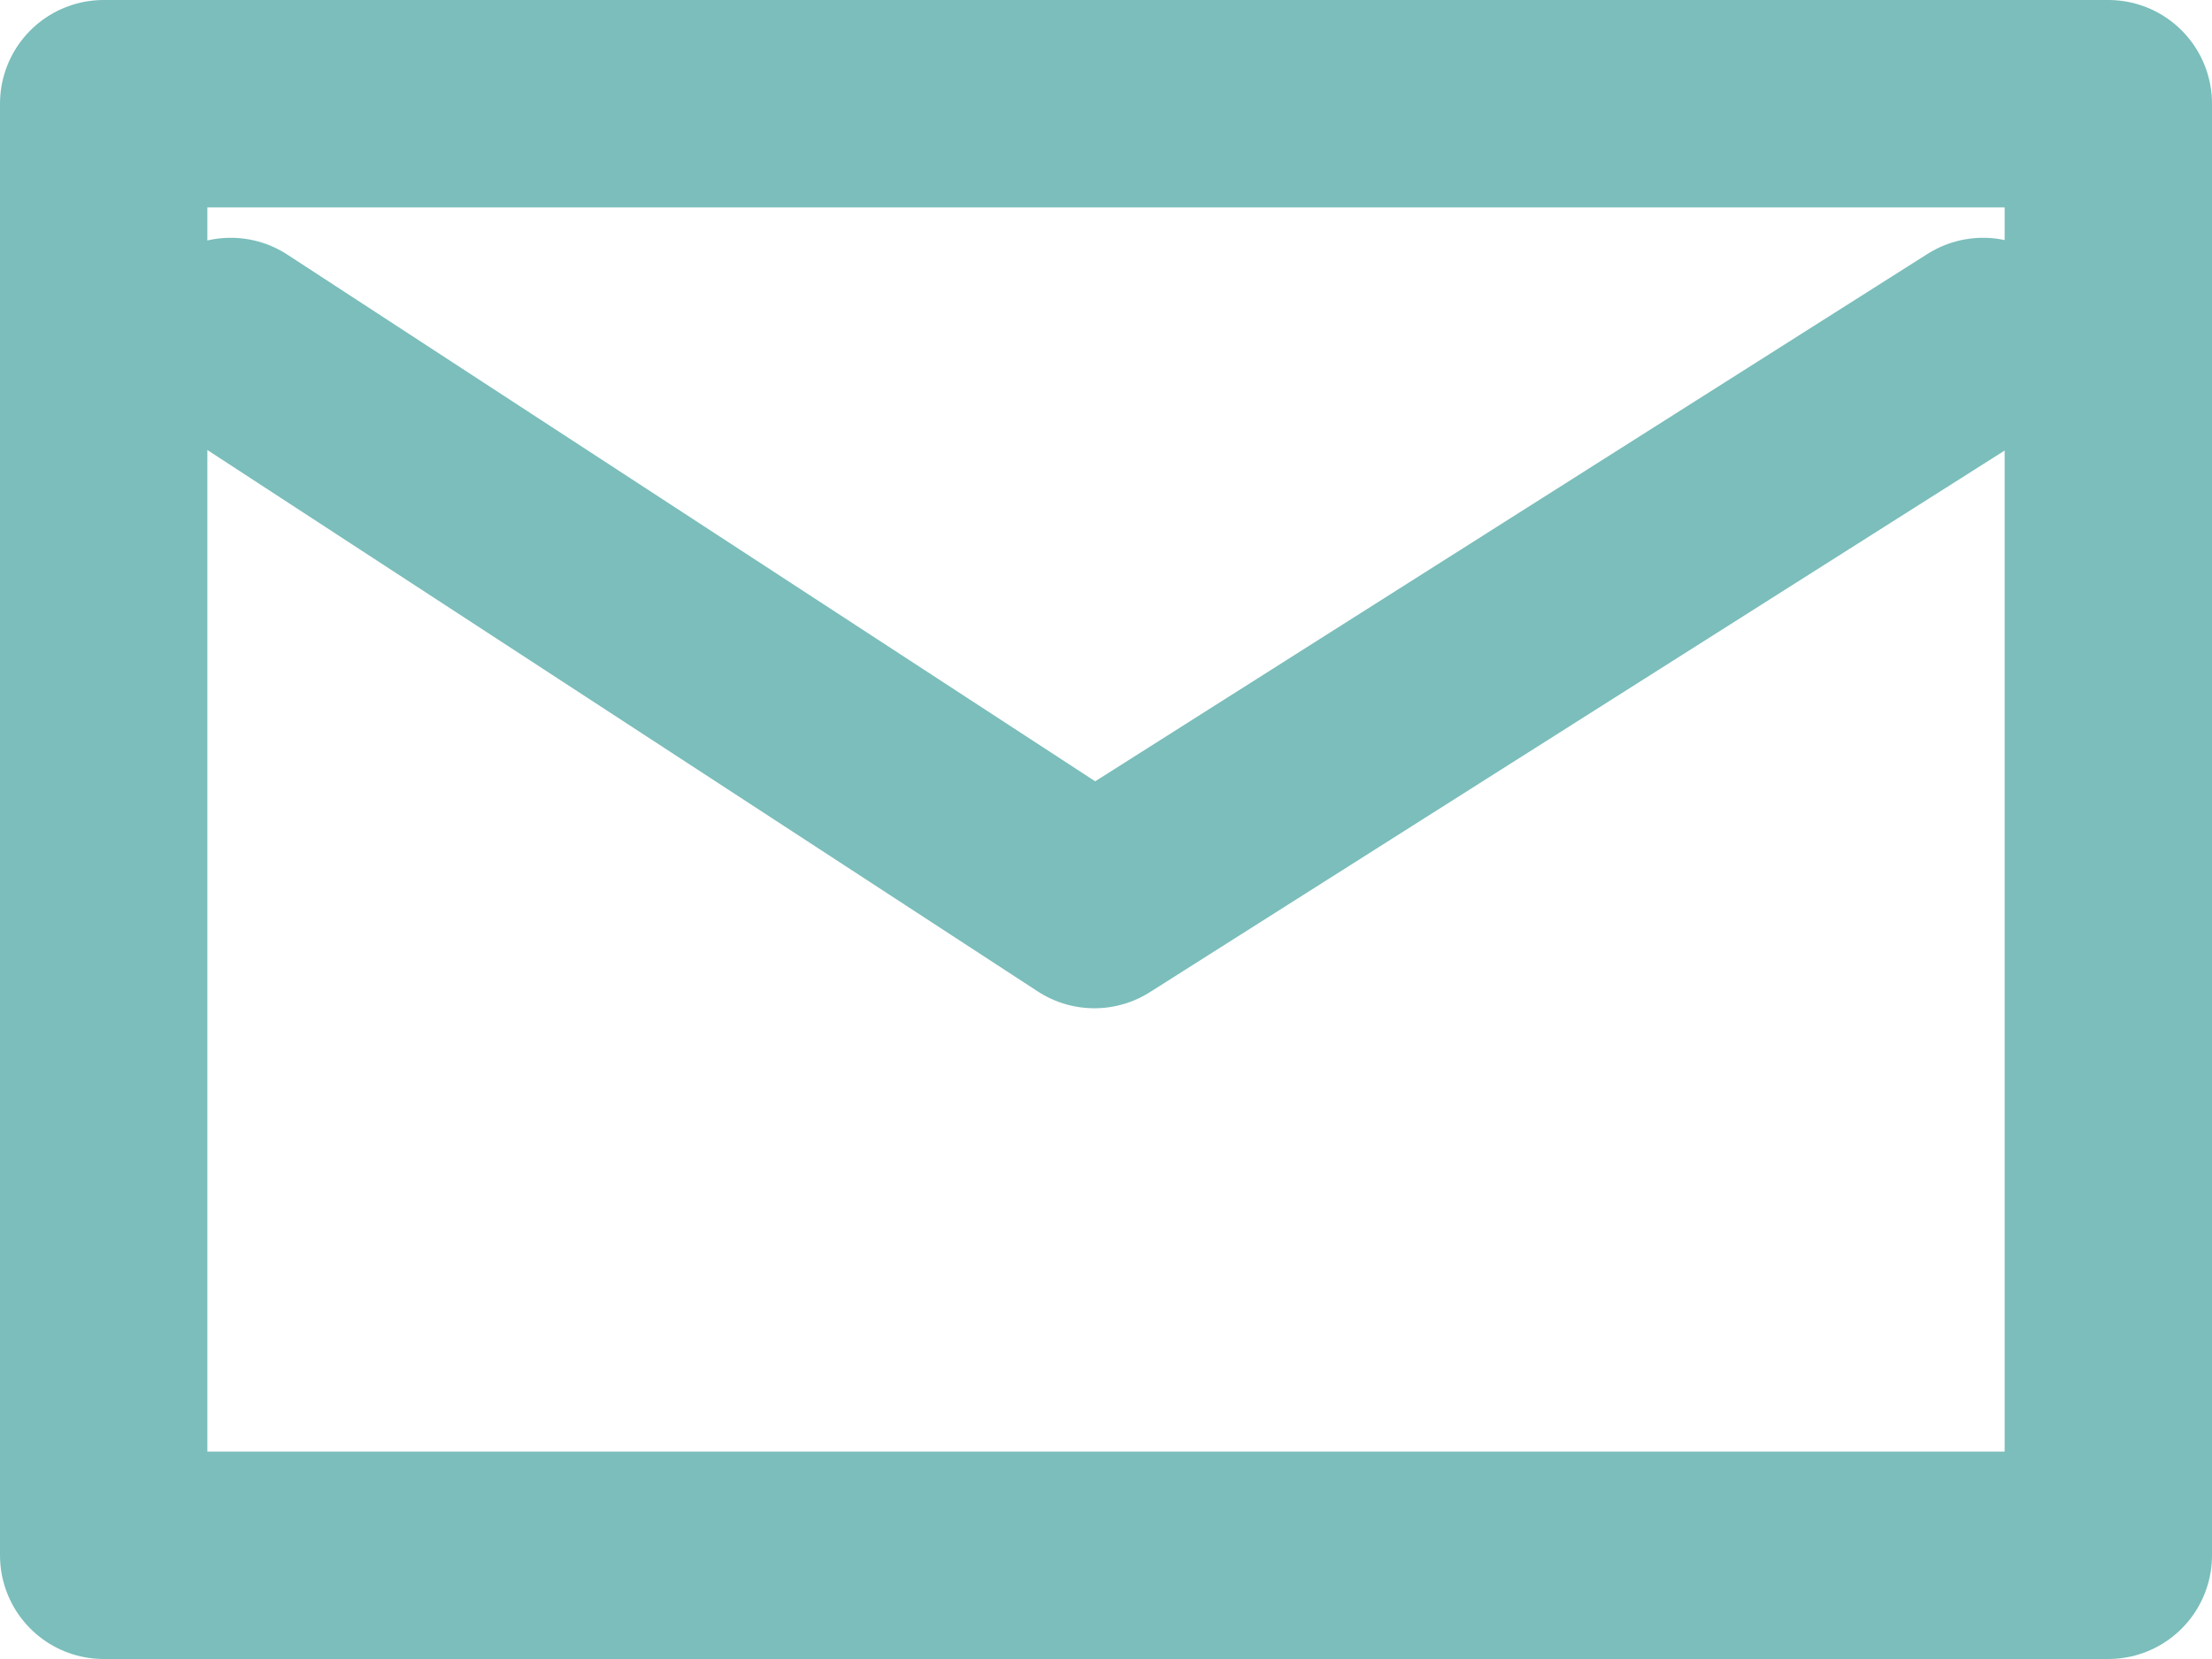
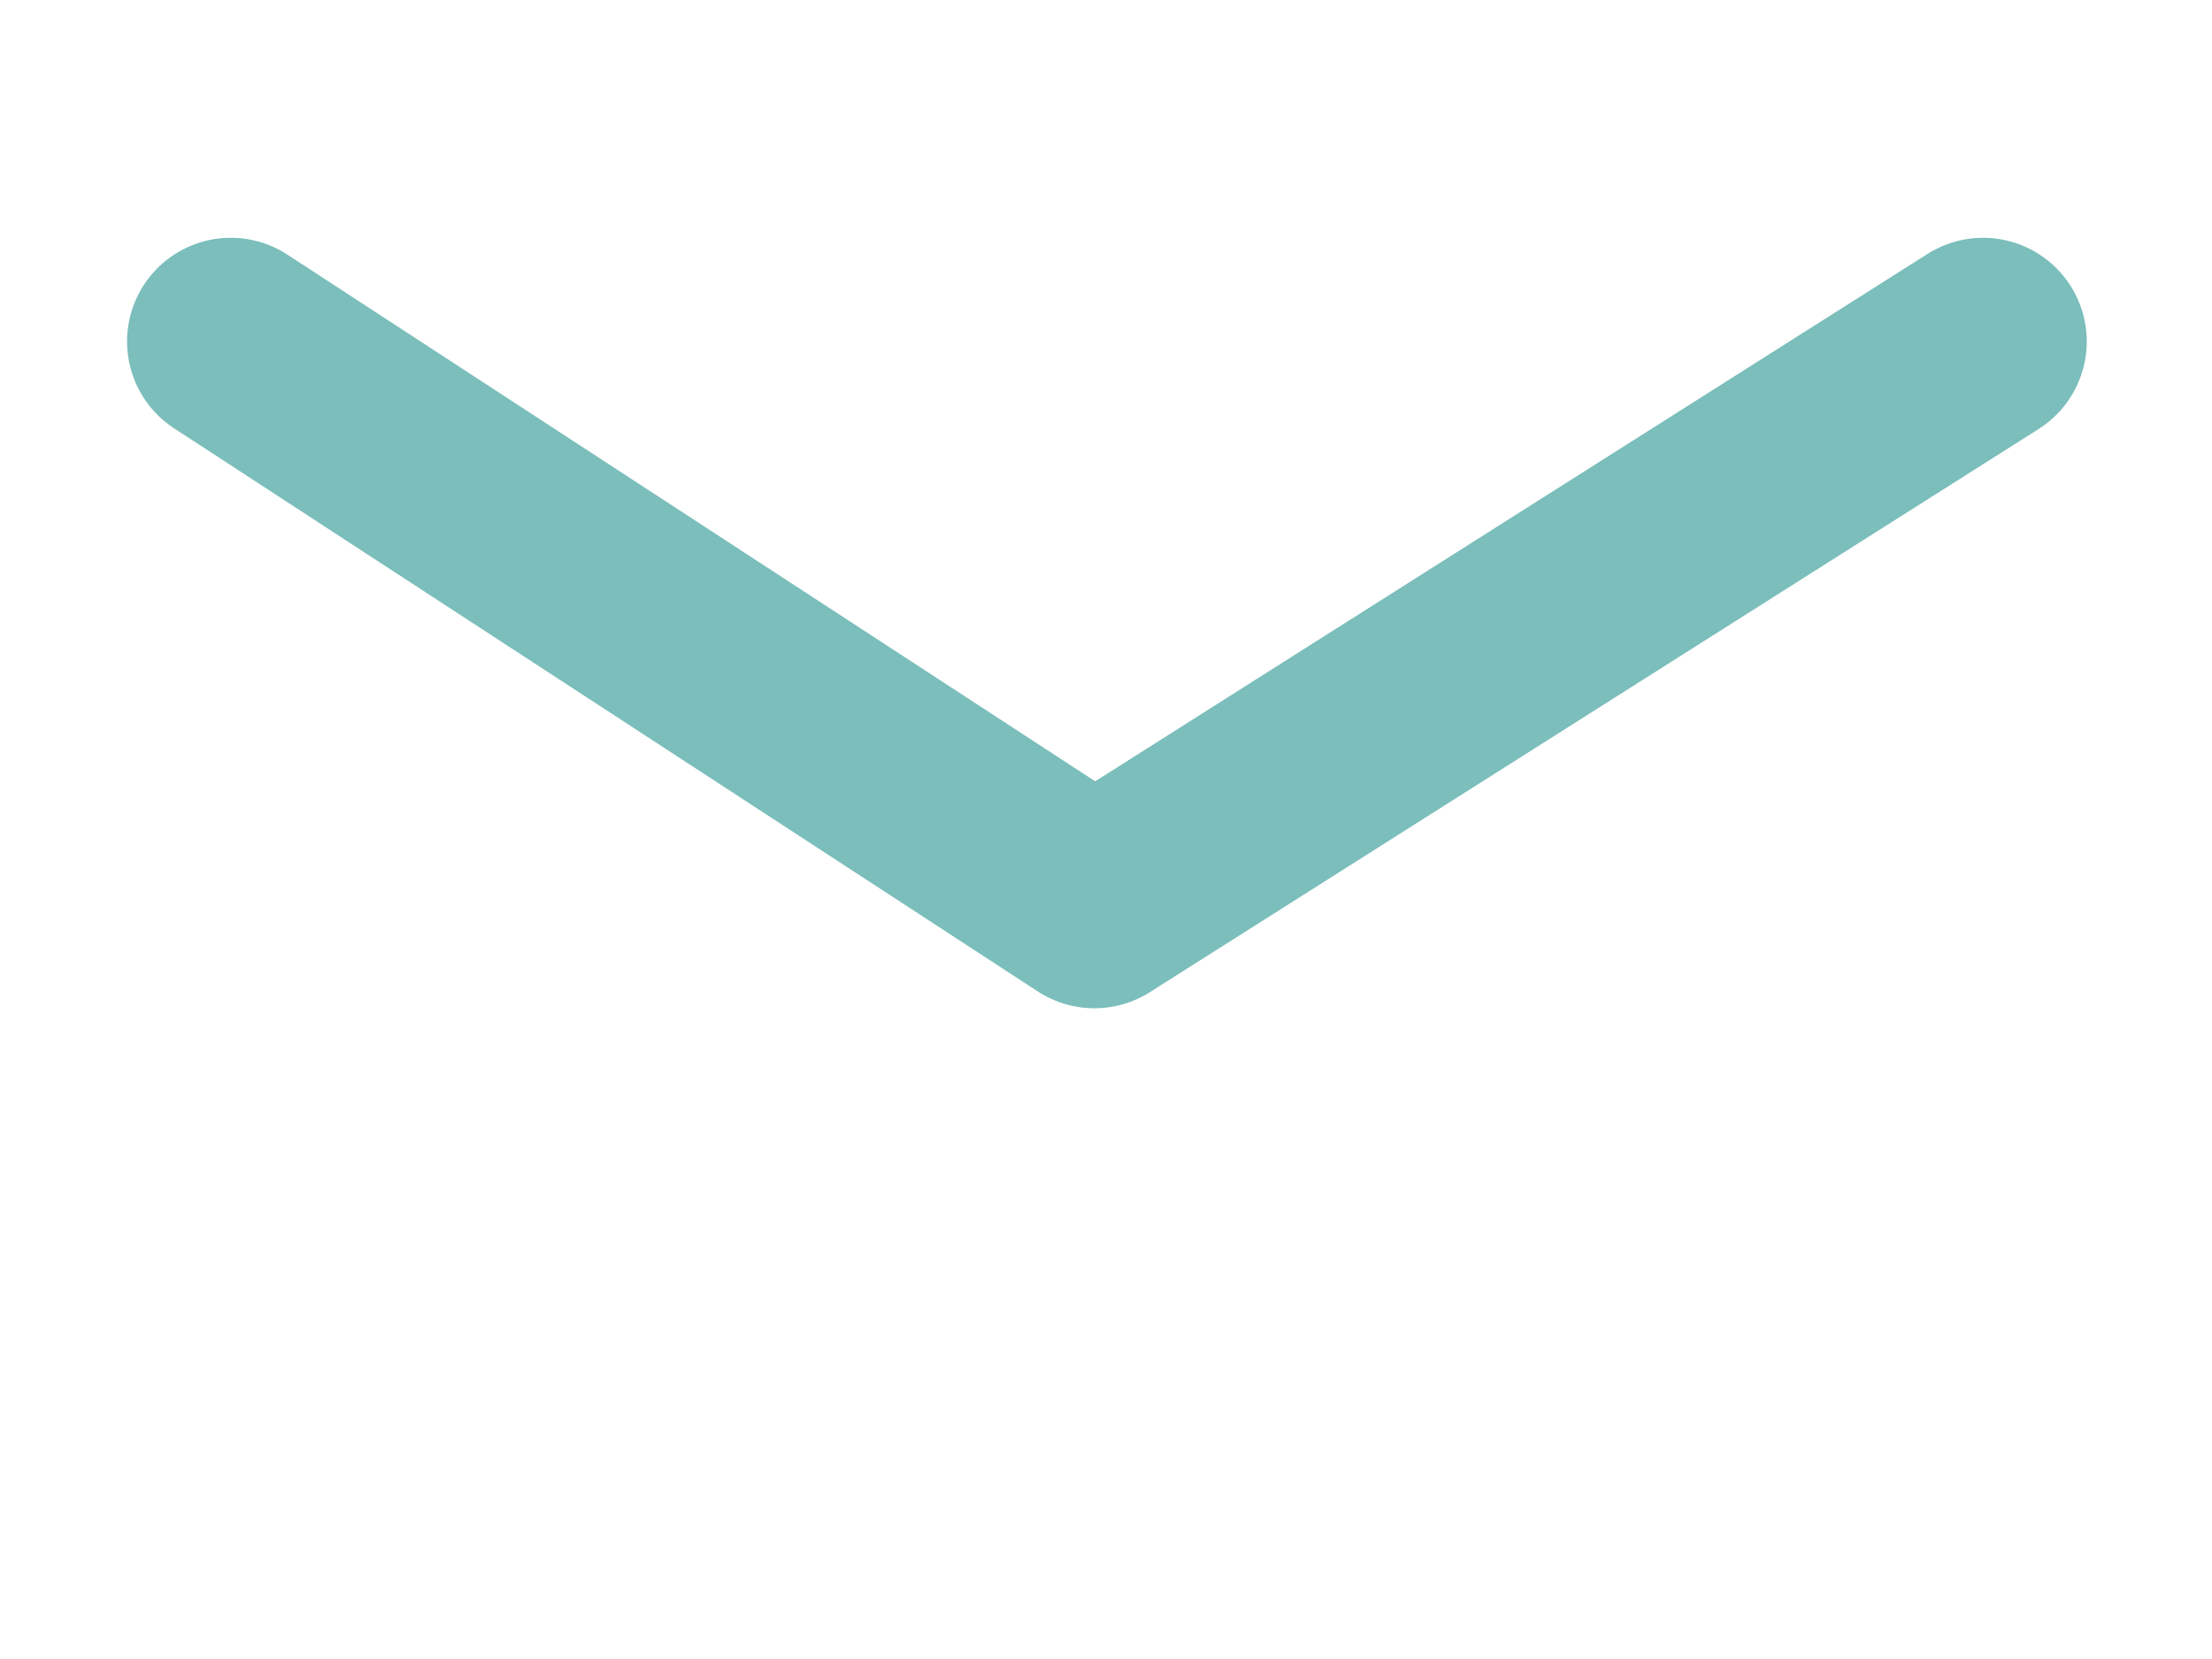
<svg xmlns="http://www.w3.org/2000/svg" width="16" height="12" viewBox="0 0 16 12">
  <g id="Groupe_1080" data-name="Groupe 1080" transform="translate(-288.5 -6166.5)">
    <g id="Rectangle_214" data-name="Rectangle 214" transform="translate(290 6168)" fill="none" stroke="#7bbebb" stroke-linecap="round" stroke-linejoin="round" stroke-width="1.5">
-       <rect width="13" height="9" stroke="none" />
-       <rect x="-0.75" y="-0.75" width="14.5" height="10.5" fill="none" />
-     </g>
+       </g>
    <path id="Tracé_277" data-name="Tracé 277" d="M288.757,6423.62l6.247,4.073,6.428-4.073" transform="translate(1.412 -254.65)" fill="none" stroke="#7bbebb" stroke-linecap="round" stroke-linejoin="round" stroke-width="1.5" />
  </g>
</svg>